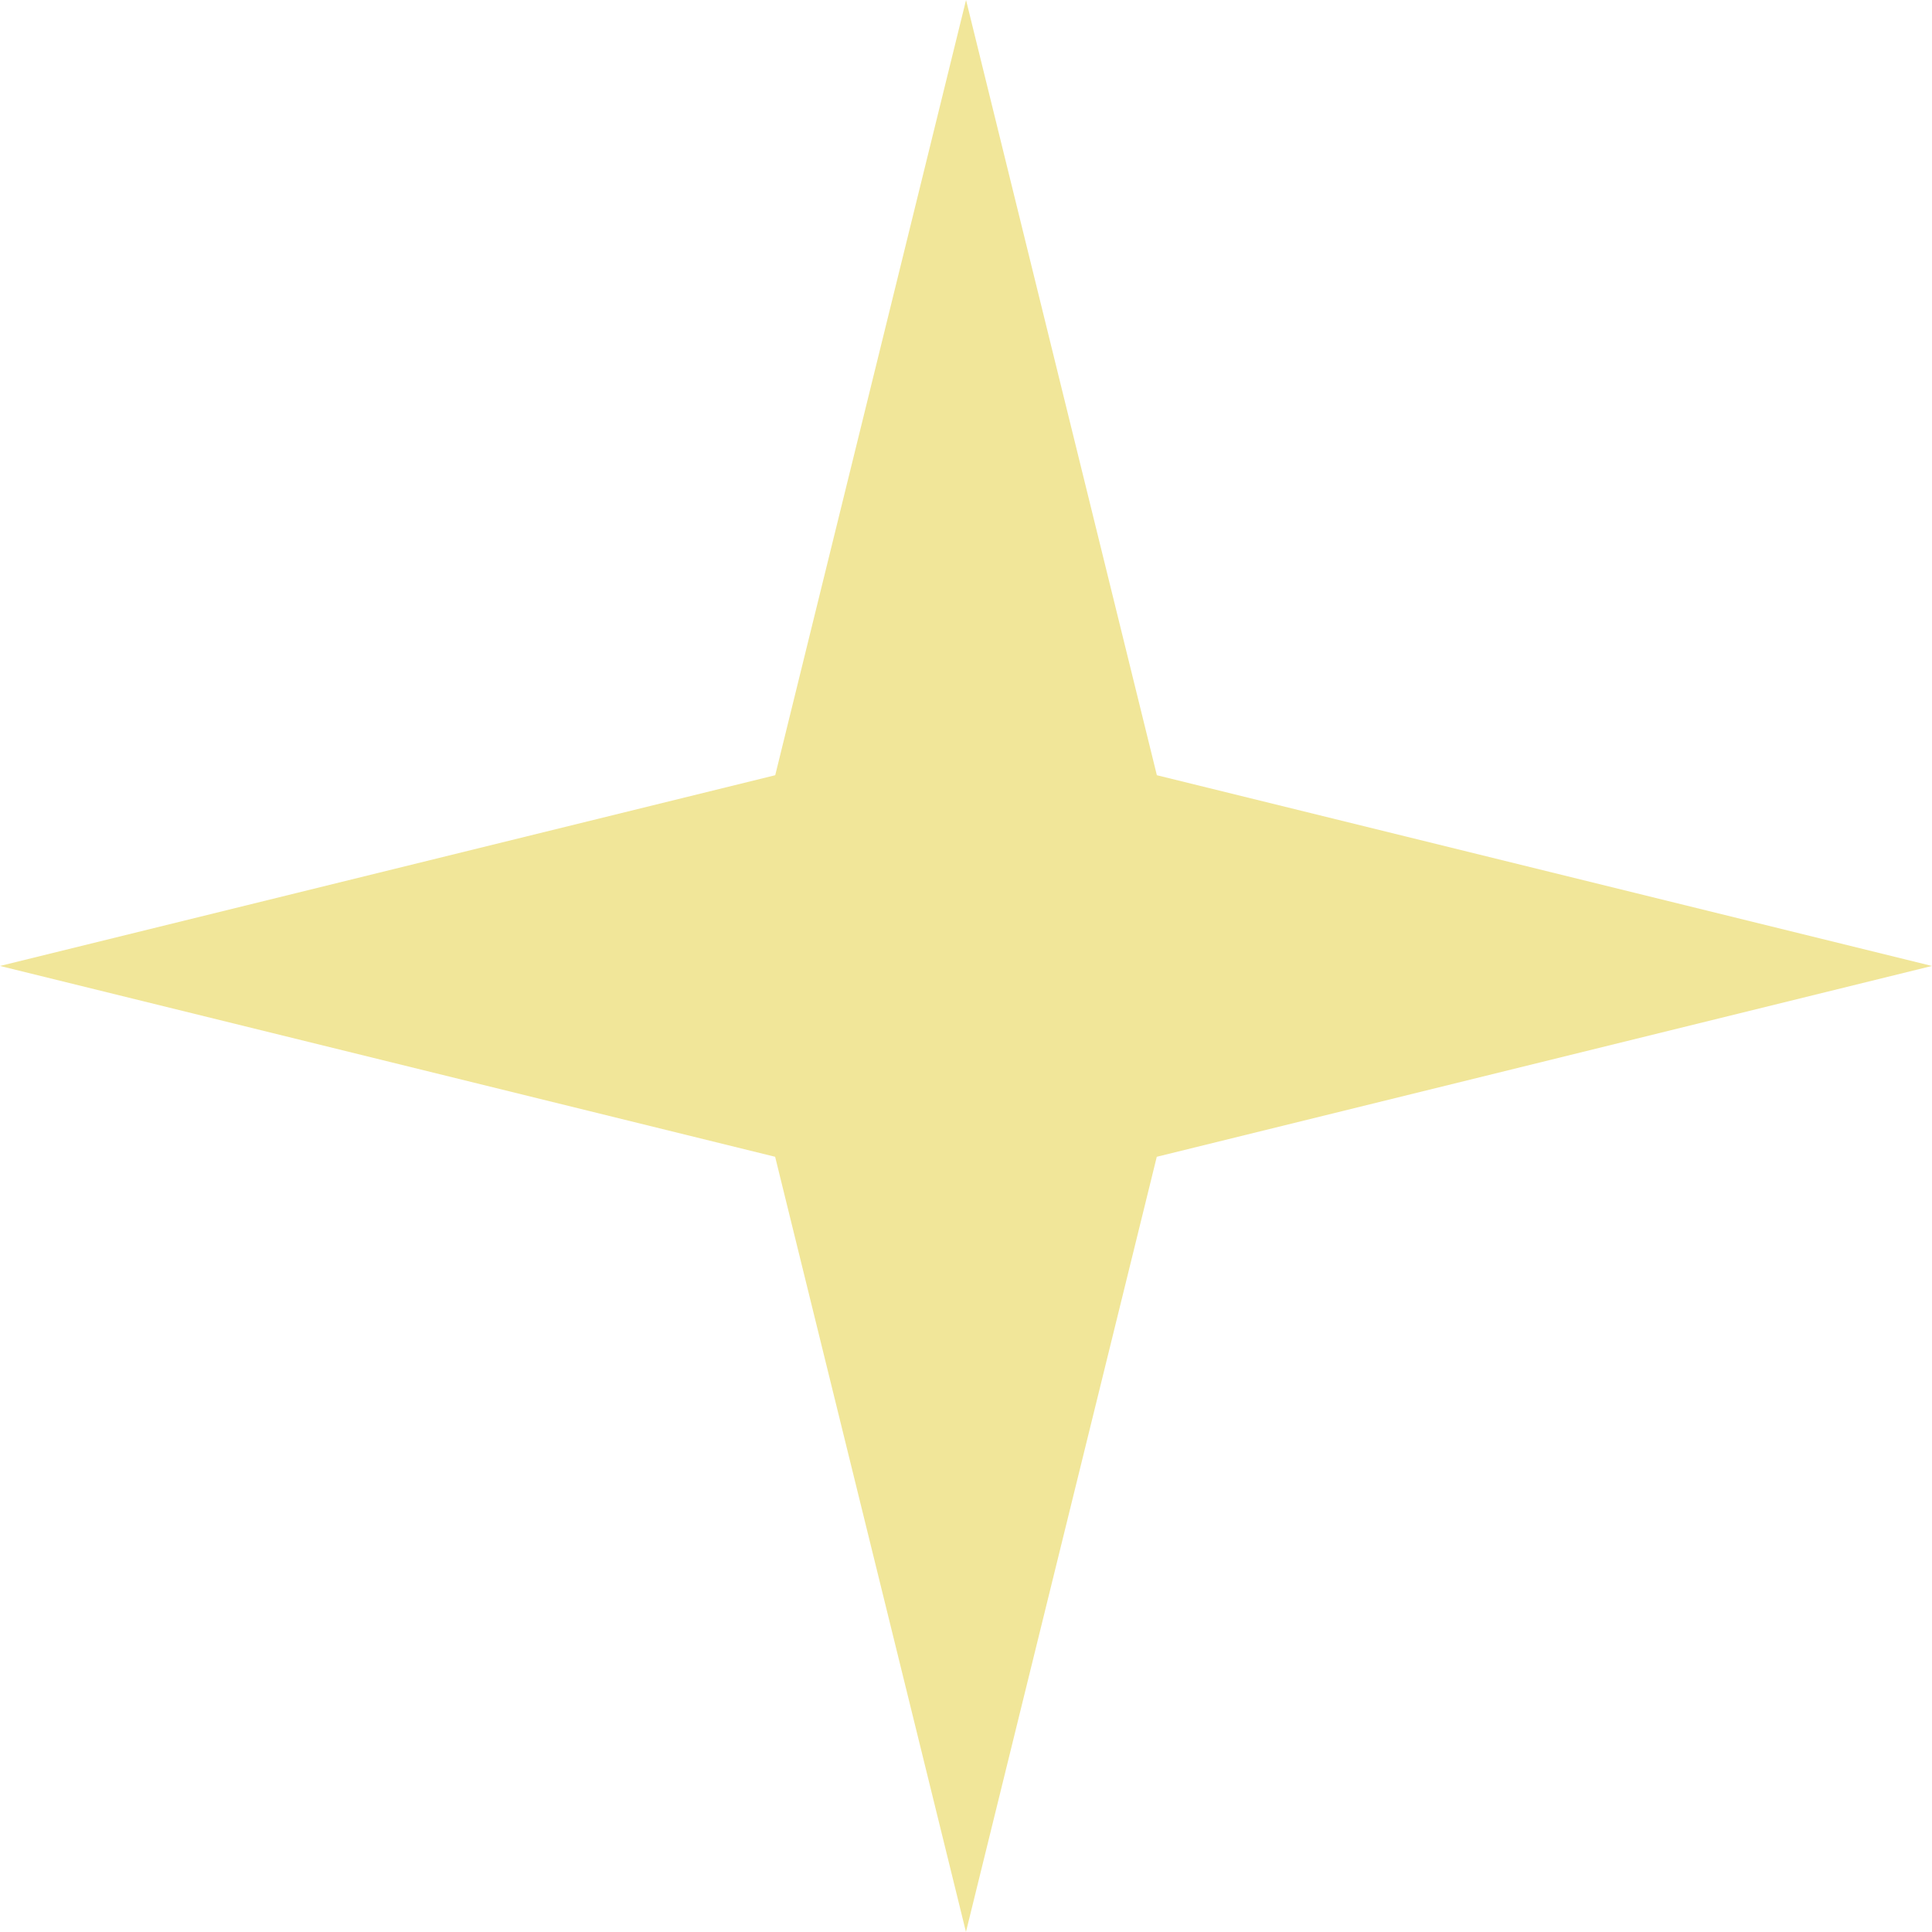
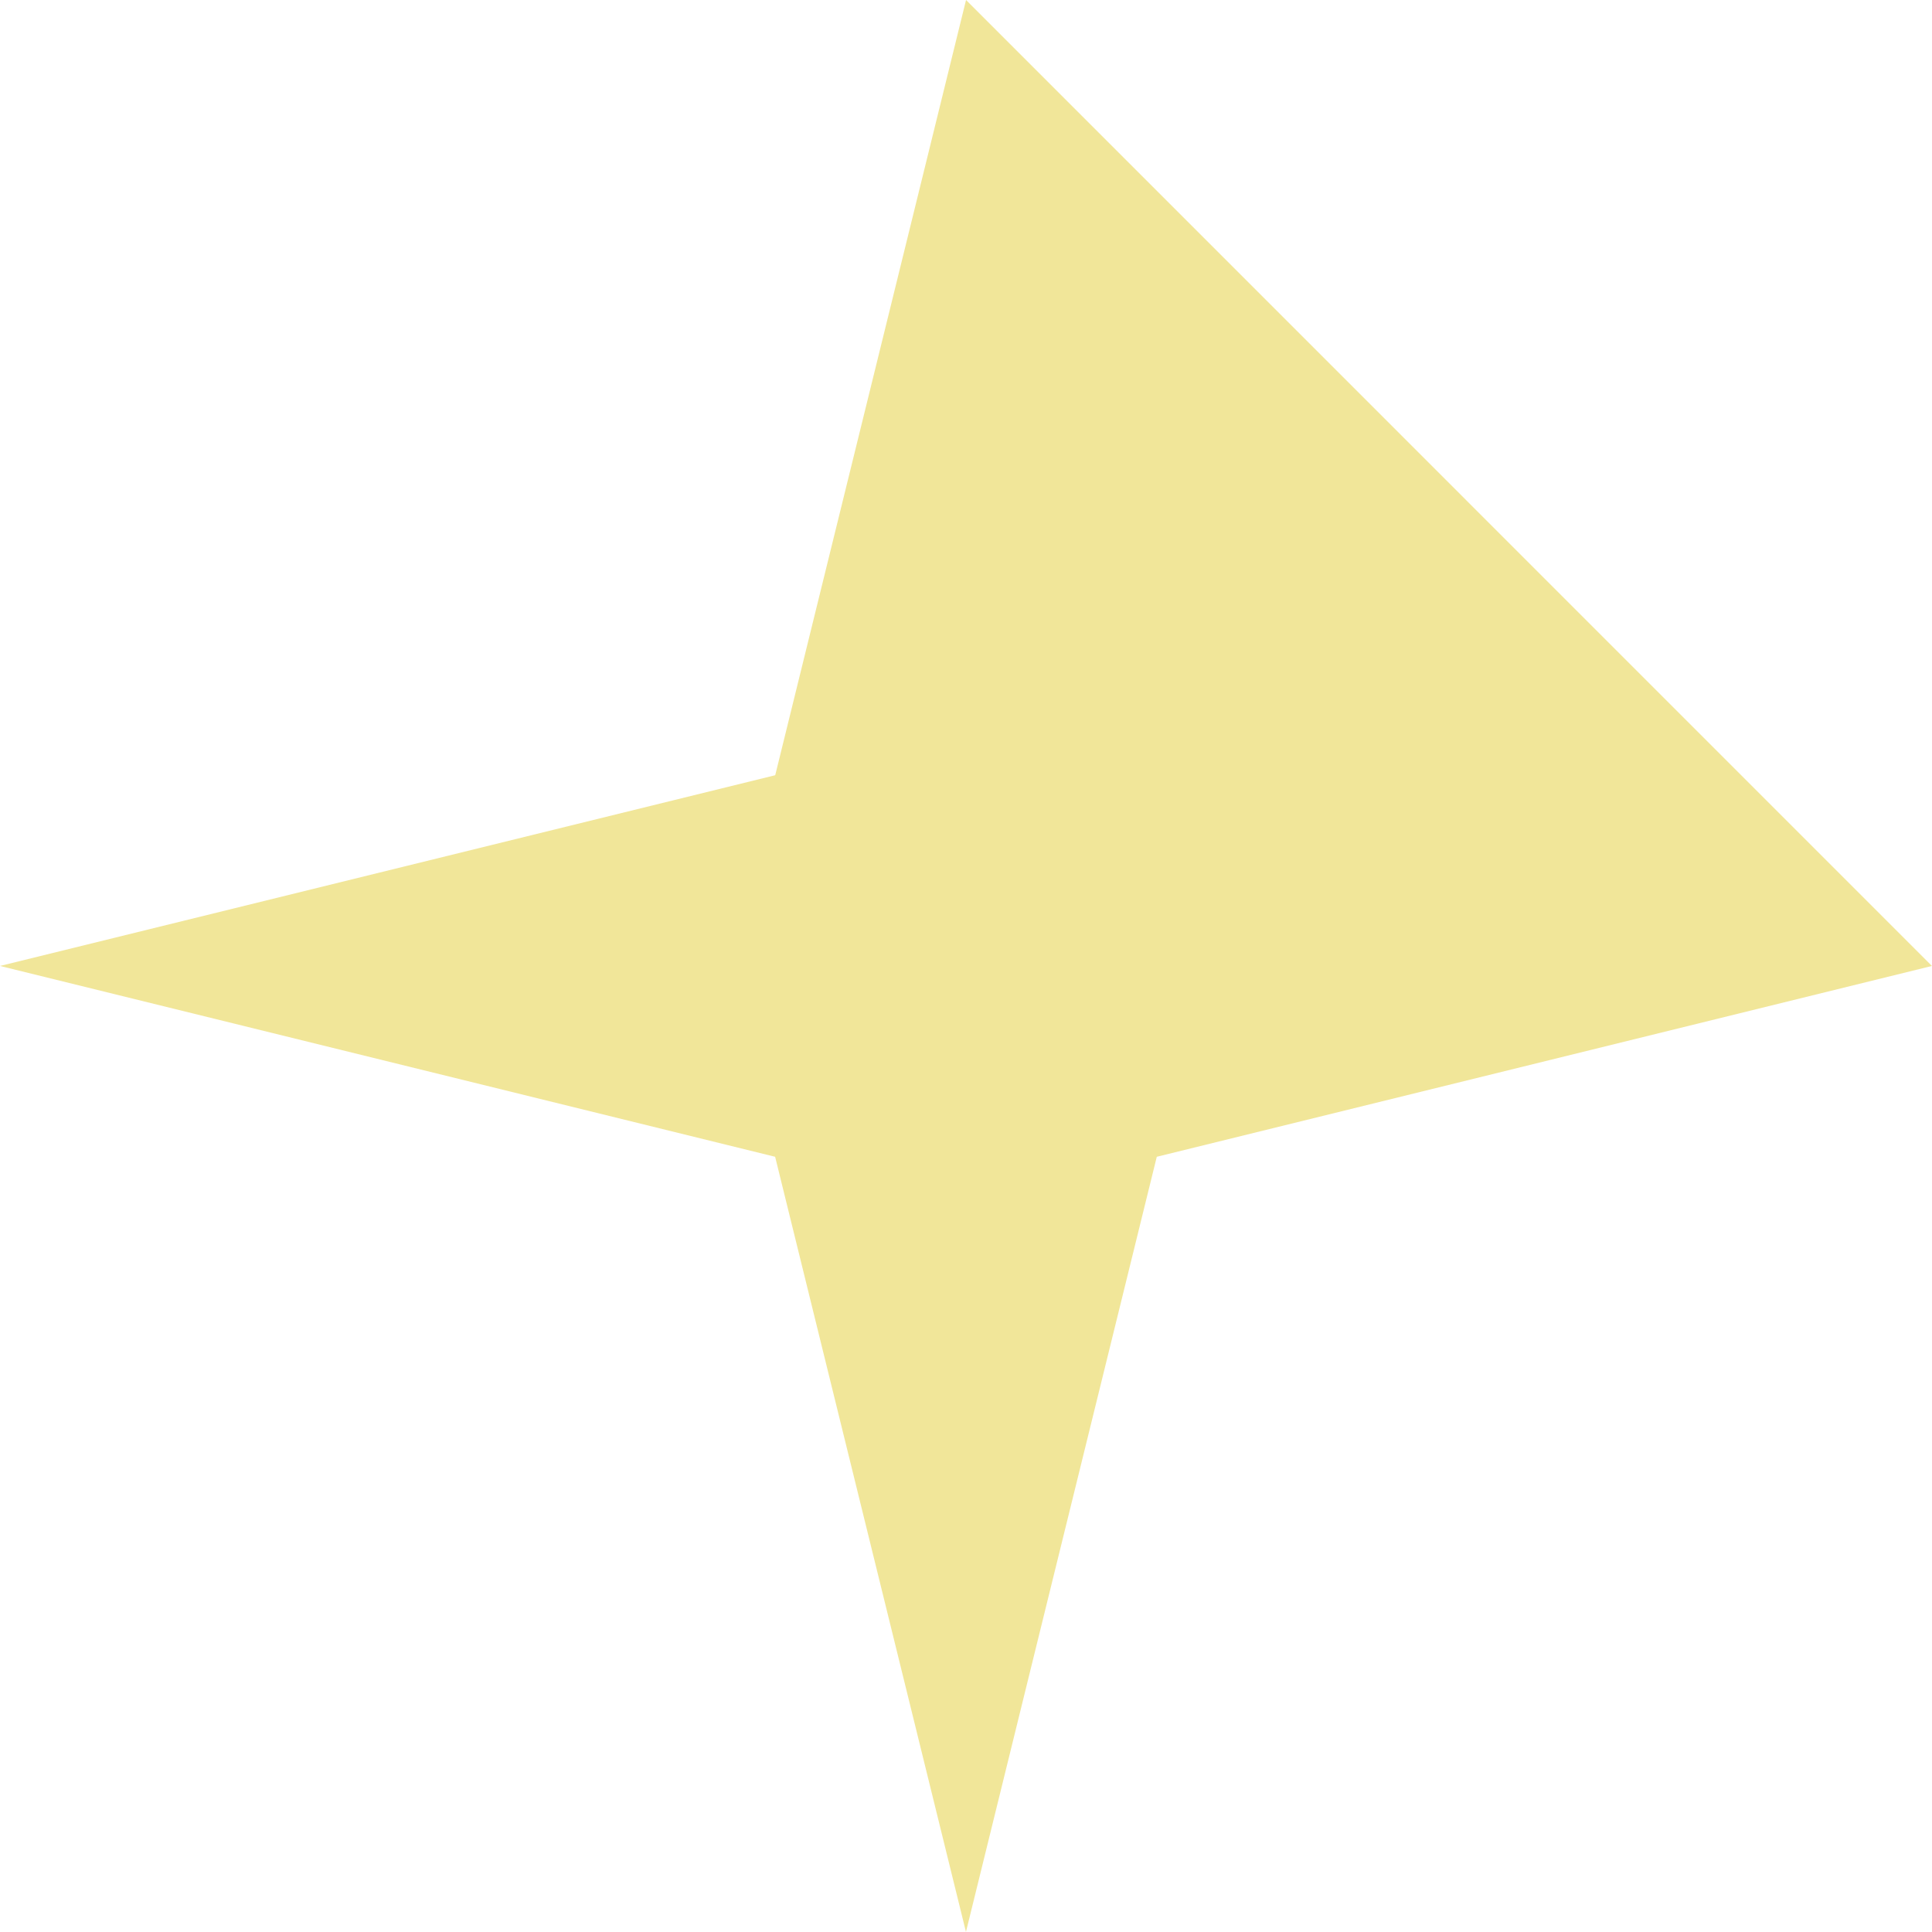
<svg xmlns="http://www.w3.org/2000/svg" width="22.517" height="22.517" viewBox="0 0 22.517 22.517">
-   <path id="Path_271" data-name="Path 271" d="M11.259,0,9.035,9.035,0,11.258l9.034,2.224,2.224,9.034,2.224-9.034,9.034-2.224L13.483,9.035Z" transform="translate(0 0)" fill="#f1e699" />
+   <path id="Path_271" data-name="Path 271" d="M11.259,0,9.035,9.035,0,11.258l9.034,2.224,2.224,9.034,2.224-9.034,9.034-2.224Z" transform="translate(0 0)" fill="#f1e699" />
</svg>